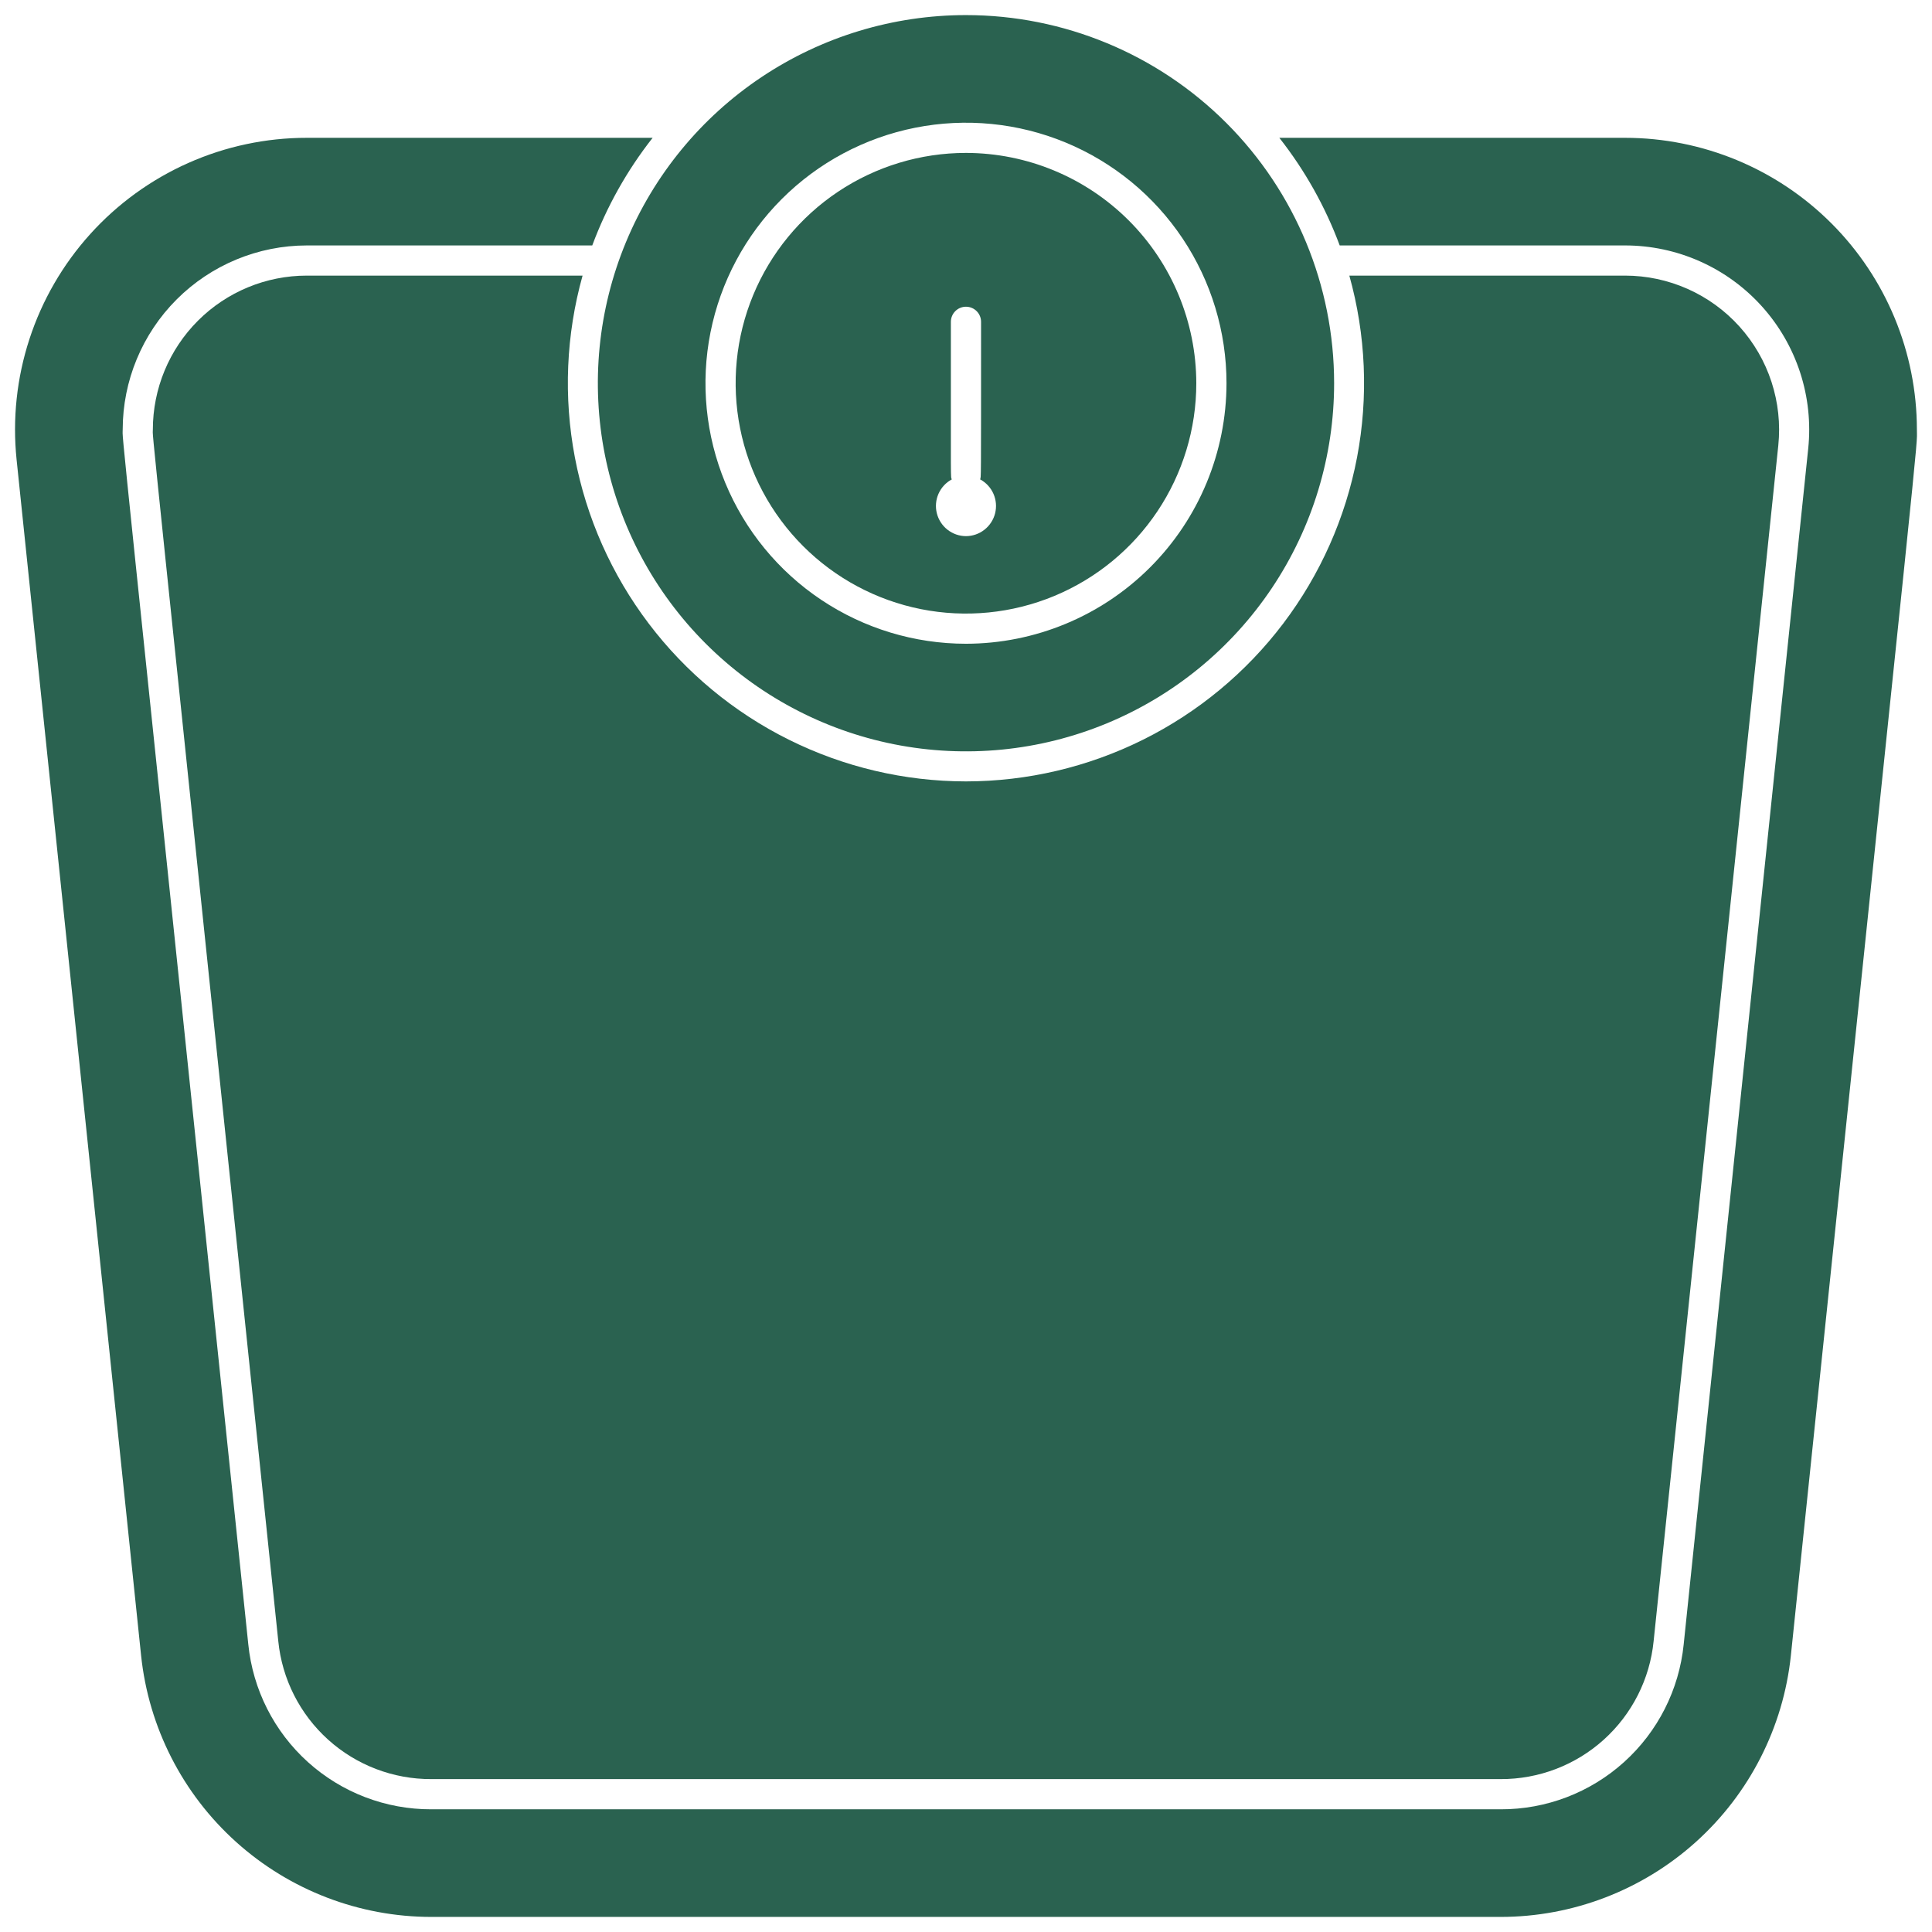
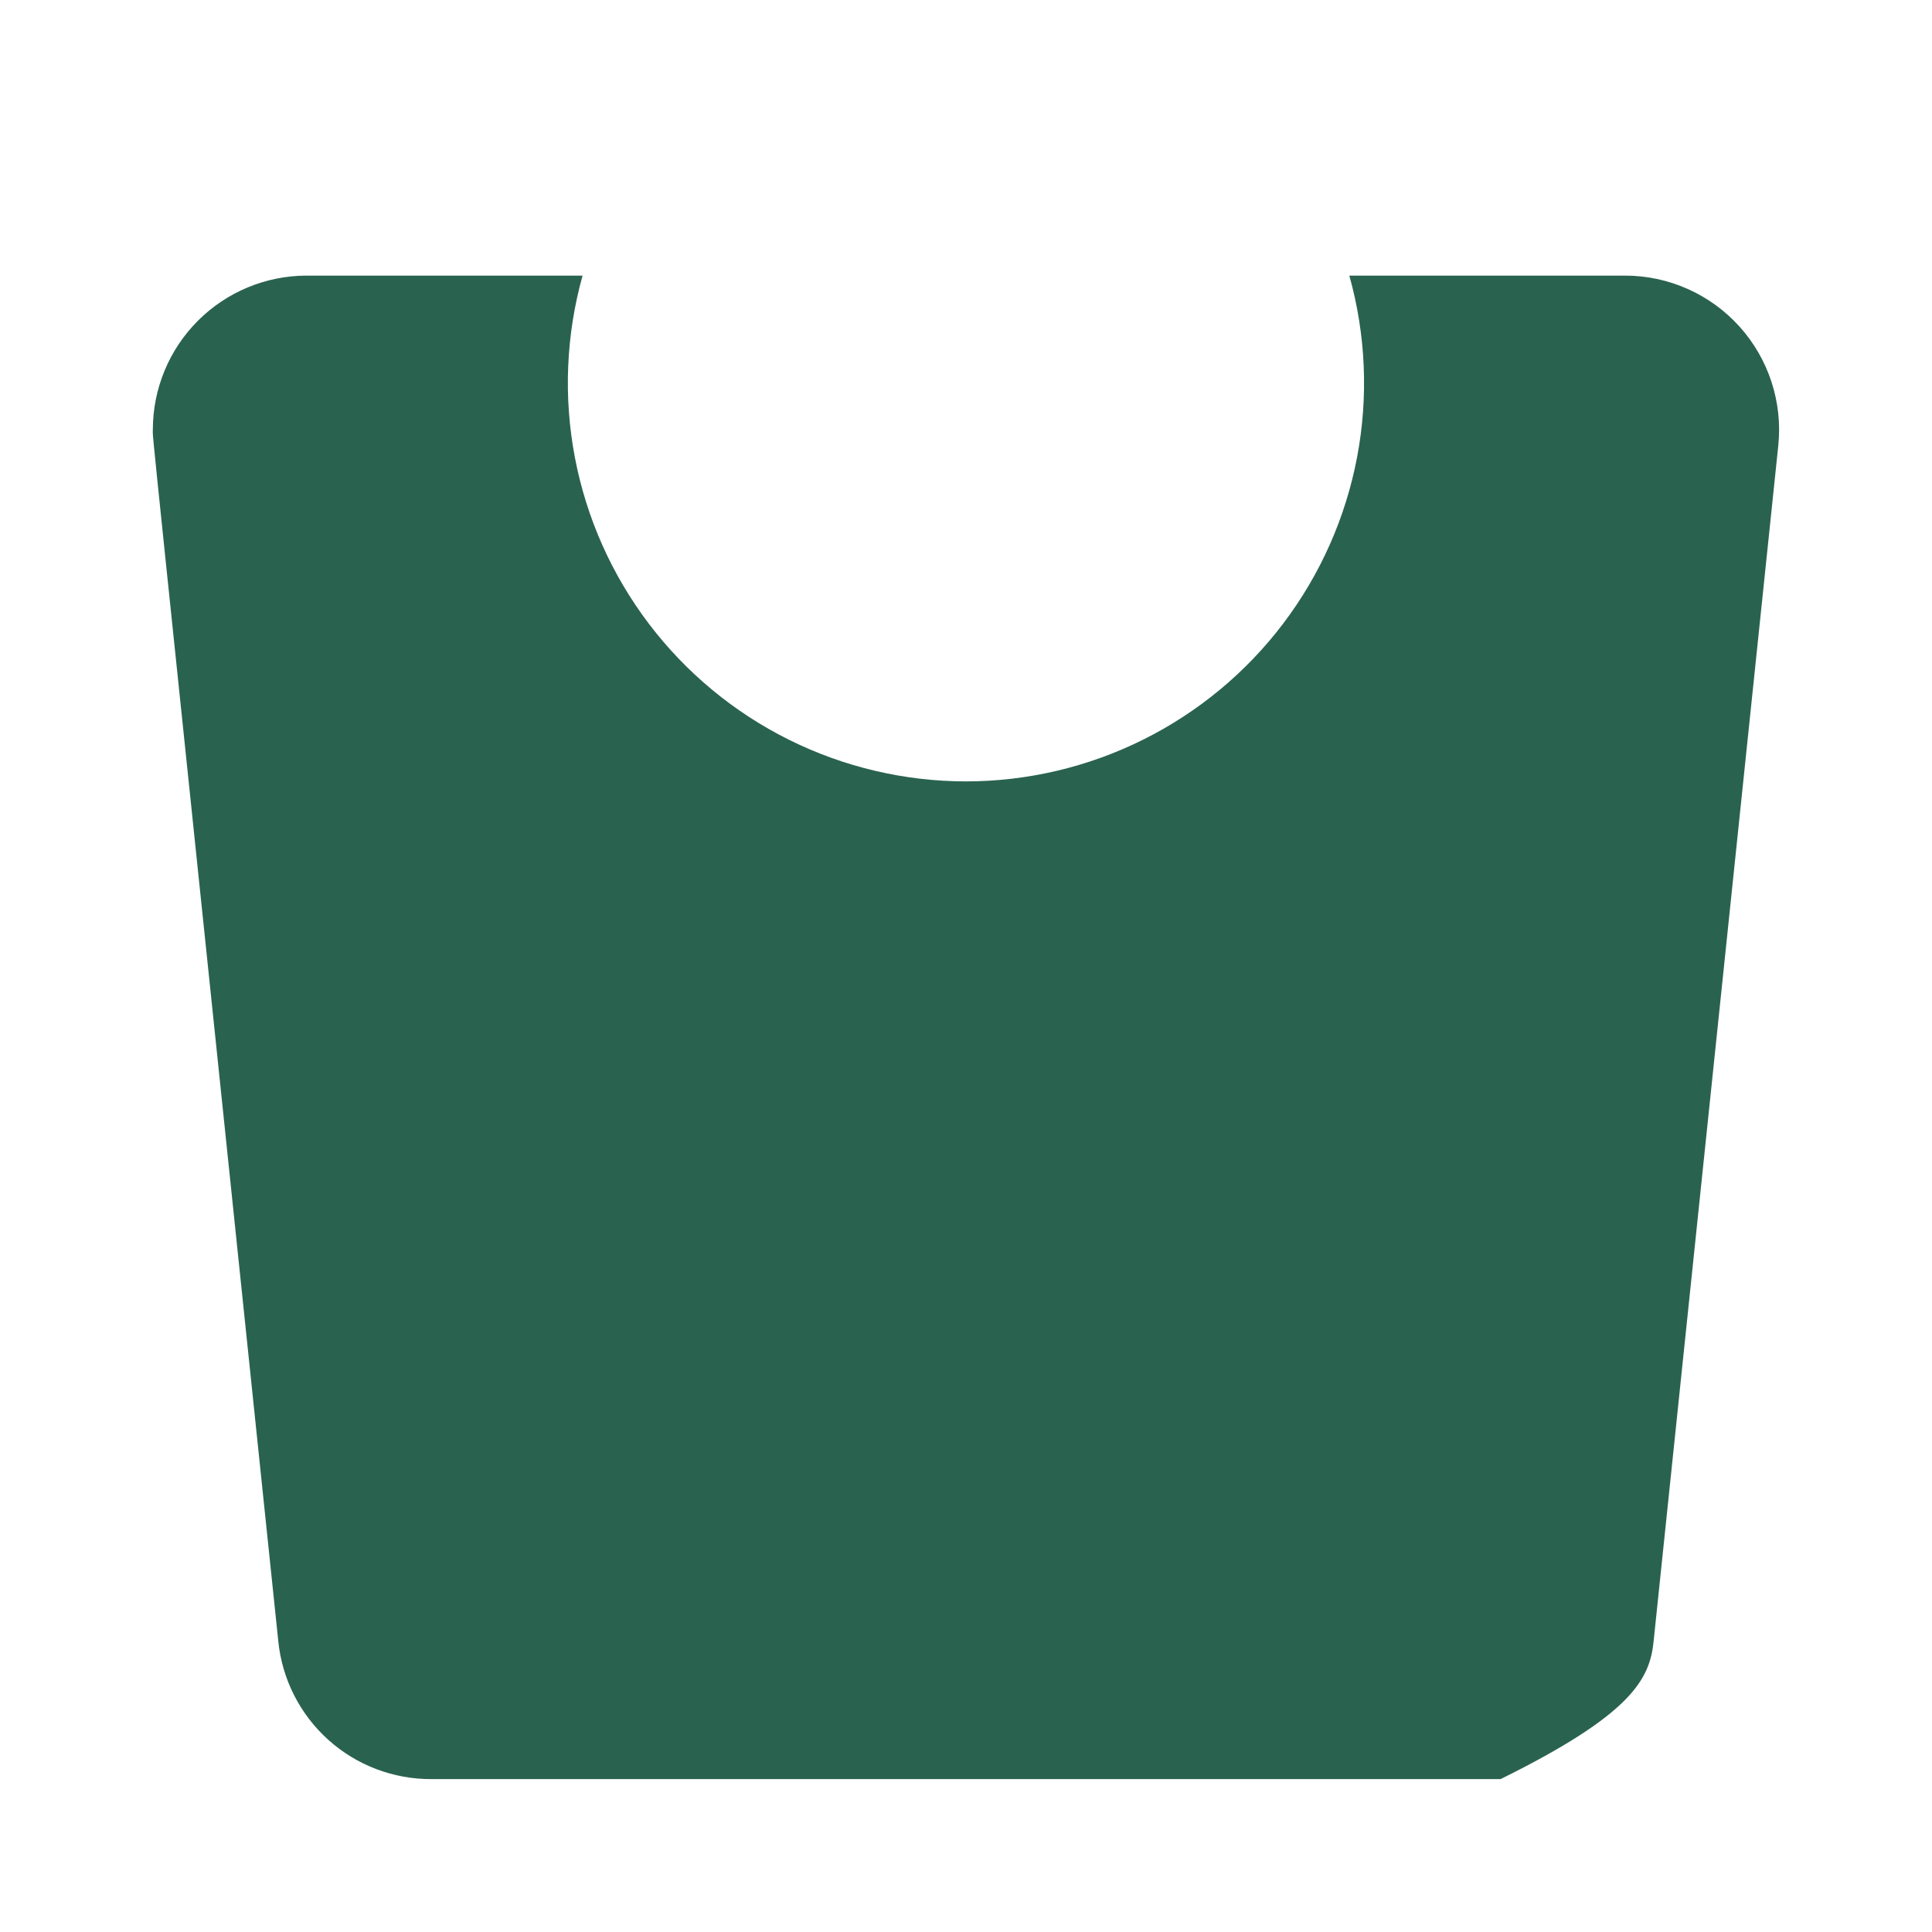
<svg xmlns="http://www.w3.org/2000/svg" width="128" height="128" viewBox="0 0 128 128" fill="none">
-   <path d="M63.997 51.77C59.925 51.766 55.91 50.821 52.264 49.007C48.619 47.194 45.442 44.562 42.983 41.317C40.523 38.072 38.847 34.303 38.087 30.303C37.326 26.303 37.501 22.181 38.597 18.26H20.327C17.622 18.26 15.028 19.334 13.115 21.247C11.202 23.16 10.127 25.755 10.127 28.46C10.127 29.25 9.597 23.88 18.437 108.73C18.688 111.241 19.866 113.569 21.741 115.259C23.616 116.949 26.053 117.88 28.577 117.87H99.417C101.941 117.88 104.378 116.949 106.253 115.259C108.128 113.569 109.306 111.241 109.557 108.73L117.817 29.51C117.963 28.089 117.808 26.654 117.365 25.297C116.921 23.94 116.197 22.691 115.241 21.63C114.284 20.57 113.116 19.722 111.812 19.142C110.507 18.561 109.095 18.261 107.667 18.26H89.397C90.494 22.181 90.668 26.303 89.908 30.303C89.147 34.303 87.471 38.072 85.012 41.317C82.552 44.562 79.376 47.194 75.73 49.007C72.084 50.821 68.069 51.766 63.997 51.77Z" fill="#2A6250" />
-   <path d="M107.669 9.131H84.759C86.454 11.286 87.803 13.691 88.759 16.261H107.669C109.377 16.262 111.066 16.621 112.626 17.316C114.186 18.01 115.583 19.025 116.727 20.294C117.87 21.562 118.735 23.057 119.264 24.681C119.793 26.305 119.975 28.022 119.799 29.721L111.549 108.941C111.246 111.944 109.836 114.727 107.593 116.747C105.351 118.768 102.437 119.881 99.419 119.871H28.579C25.559 119.881 22.644 118.766 20.401 116.743C18.159 114.721 16.75 111.936 16.449 108.931C7.609 24.111 8.129 29.381 8.129 28.461C8.131 25.226 9.418 22.125 11.705 19.837C13.992 17.55 17.094 16.264 20.329 16.261H39.239C40.194 13.691 41.544 11.286 43.239 9.131H20.329C17.622 9.13 14.946 9.698 12.473 10.798C10 11.898 7.785 13.504 5.972 15.514C4.16 17.524 2.789 19.892 1.95 22.465C1.11 25.038 0.82 27.759 1.099 30.451L9.349 109.691C9.85 114.442 12.092 118.839 15.643 122.035C19.194 125.231 23.802 127 28.579 127.001H99.419C104.196 127 108.804 125.231 112.355 122.035C115.905 118.839 118.147 114.442 118.649 109.691C127.499 24.691 126.999 29.941 126.999 28.461C126.996 23.335 124.959 18.42 121.334 14.795C117.71 11.171 112.795 9.134 107.669 9.131Z" fill="#2A6250" />
-   <path d="M63.999 1C59.175 1 54.46 2.43 50.449 5.11C46.438 7.79 43.312 11.6 41.466 16.056C39.62 20.513 39.137 25.417 40.078 30.148C41.019 34.879 43.342 39.225 46.753 42.636C50.164 46.047 54.51 48.37 59.241 49.311C63.972 50.252 68.876 49.769 73.333 47.923C77.79 46.077 81.599 42.951 84.279 38.94C86.959 34.929 88.389 30.214 88.389 25.39C88.389 18.921 85.82 12.718 81.246 8.144C76.672 3.57 70.468 1 63.999 1ZM63.999 42.65C60.586 42.65 57.249 41.638 54.41 39.741C51.572 37.845 49.36 35.149 48.053 31.995C46.747 28.841 46.405 25.371 47.071 22.023C47.737 18.675 49.381 15.599 51.795 13.185C54.209 10.771 57.284 9.128 60.632 8.462C63.98 7.796 67.451 8.137 70.605 9.444C73.758 10.75 76.454 12.963 78.351 15.801C80.247 18.639 81.259 21.976 81.259 25.39C81.254 29.966 79.434 34.353 76.198 37.589C72.963 40.825 68.575 42.645 63.999 42.65Z" fill="#2A6250" />
-   <path d="M63.998 10.131C60.98 10.131 58.03 11.026 55.52 12.703C53.011 14.379 51.055 16.763 49.9 19.551C48.745 22.34 48.443 25.408 49.032 28.368C49.62 31.328 51.074 34.047 53.208 36.181C55.342 38.316 58.061 39.769 61.021 40.358C63.981 40.947 67.05 40.644 69.838 39.489C72.626 38.334 75.01 36.378 76.686 33.869C78.363 31.359 79.258 28.409 79.258 25.391C79.253 21.345 77.644 17.467 74.783 14.606C71.922 11.746 68.044 10.136 63.998 10.131ZM63.998 35.521C63.554 35.519 63.123 35.369 62.773 35.094C62.424 34.82 62.176 34.437 62.068 34.006C61.96 33.575 61.999 33.12 62.178 32.714C62.358 32.307 62.667 31.972 63.058 31.761C62.978 31.491 62.998 32.521 62.998 21.321C62.998 21.056 63.104 20.801 63.291 20.614C63.479 20.426 63.733 20.321 63.998 20.321C64.263 20.321 64.518 20.426 64.705 20.614C64.893 20.801 64.998 21.056 64.998 21.321C64.998 32.391 64.998 31.491 64.938 31.761C65.329 31.972 65.639 32.307 65.818 32.714C65.998 33.12 66.036 33.575 65.929 34.006C65.821 34.437 65.573 34.82 65.223 35.094C64.874 35.369 64.443 35.519 63.998 35.521Z" fill="#2A6250" />
+   <path d="M63.997 51.77C59.925 51.766 55.91 50.821 52.264 49.007C48.619 47.194 45.442 44.562 42.983 41.317C40.523 38.072 38.847 34.303 38.087 30.303C37.326 26.303 37.501 22.181 38.597 18.26H20.327C17.622 18.26 15.028 19.334 13.115 21.247C11.202 23.16 10.127 25.755 10.127 28.46C10.127 29.25 9.597 23.88 18.437 108.73C18.688 111.241 19.866 113.569 21.741 115.259C23.616 116.949 26.053 117.88 28.577 117.87H99.417C108.128 113.569 109.306 111.241 109.557 108.73L117.817 29.51C117.963 28.089 117.808 26.654 117.365 25.297C116.921 23.94 116.197 22.691 115.241 21.63C114.284 20.57 113.116 19.722 111.812 19.142C110.507 18.561 109.095 18.261 107.667 18.26H89.397C90.494 22.181 90.668 26.303 89.908 30.303C89.147 34.303 87.471 38.072 85.012 41.317C82.552 44.562 79.376 47.194 75.73 49.007C72.084 50.821 68.069 51.766 63.997 51.77Z" fill="#2A6250" />
</svg>